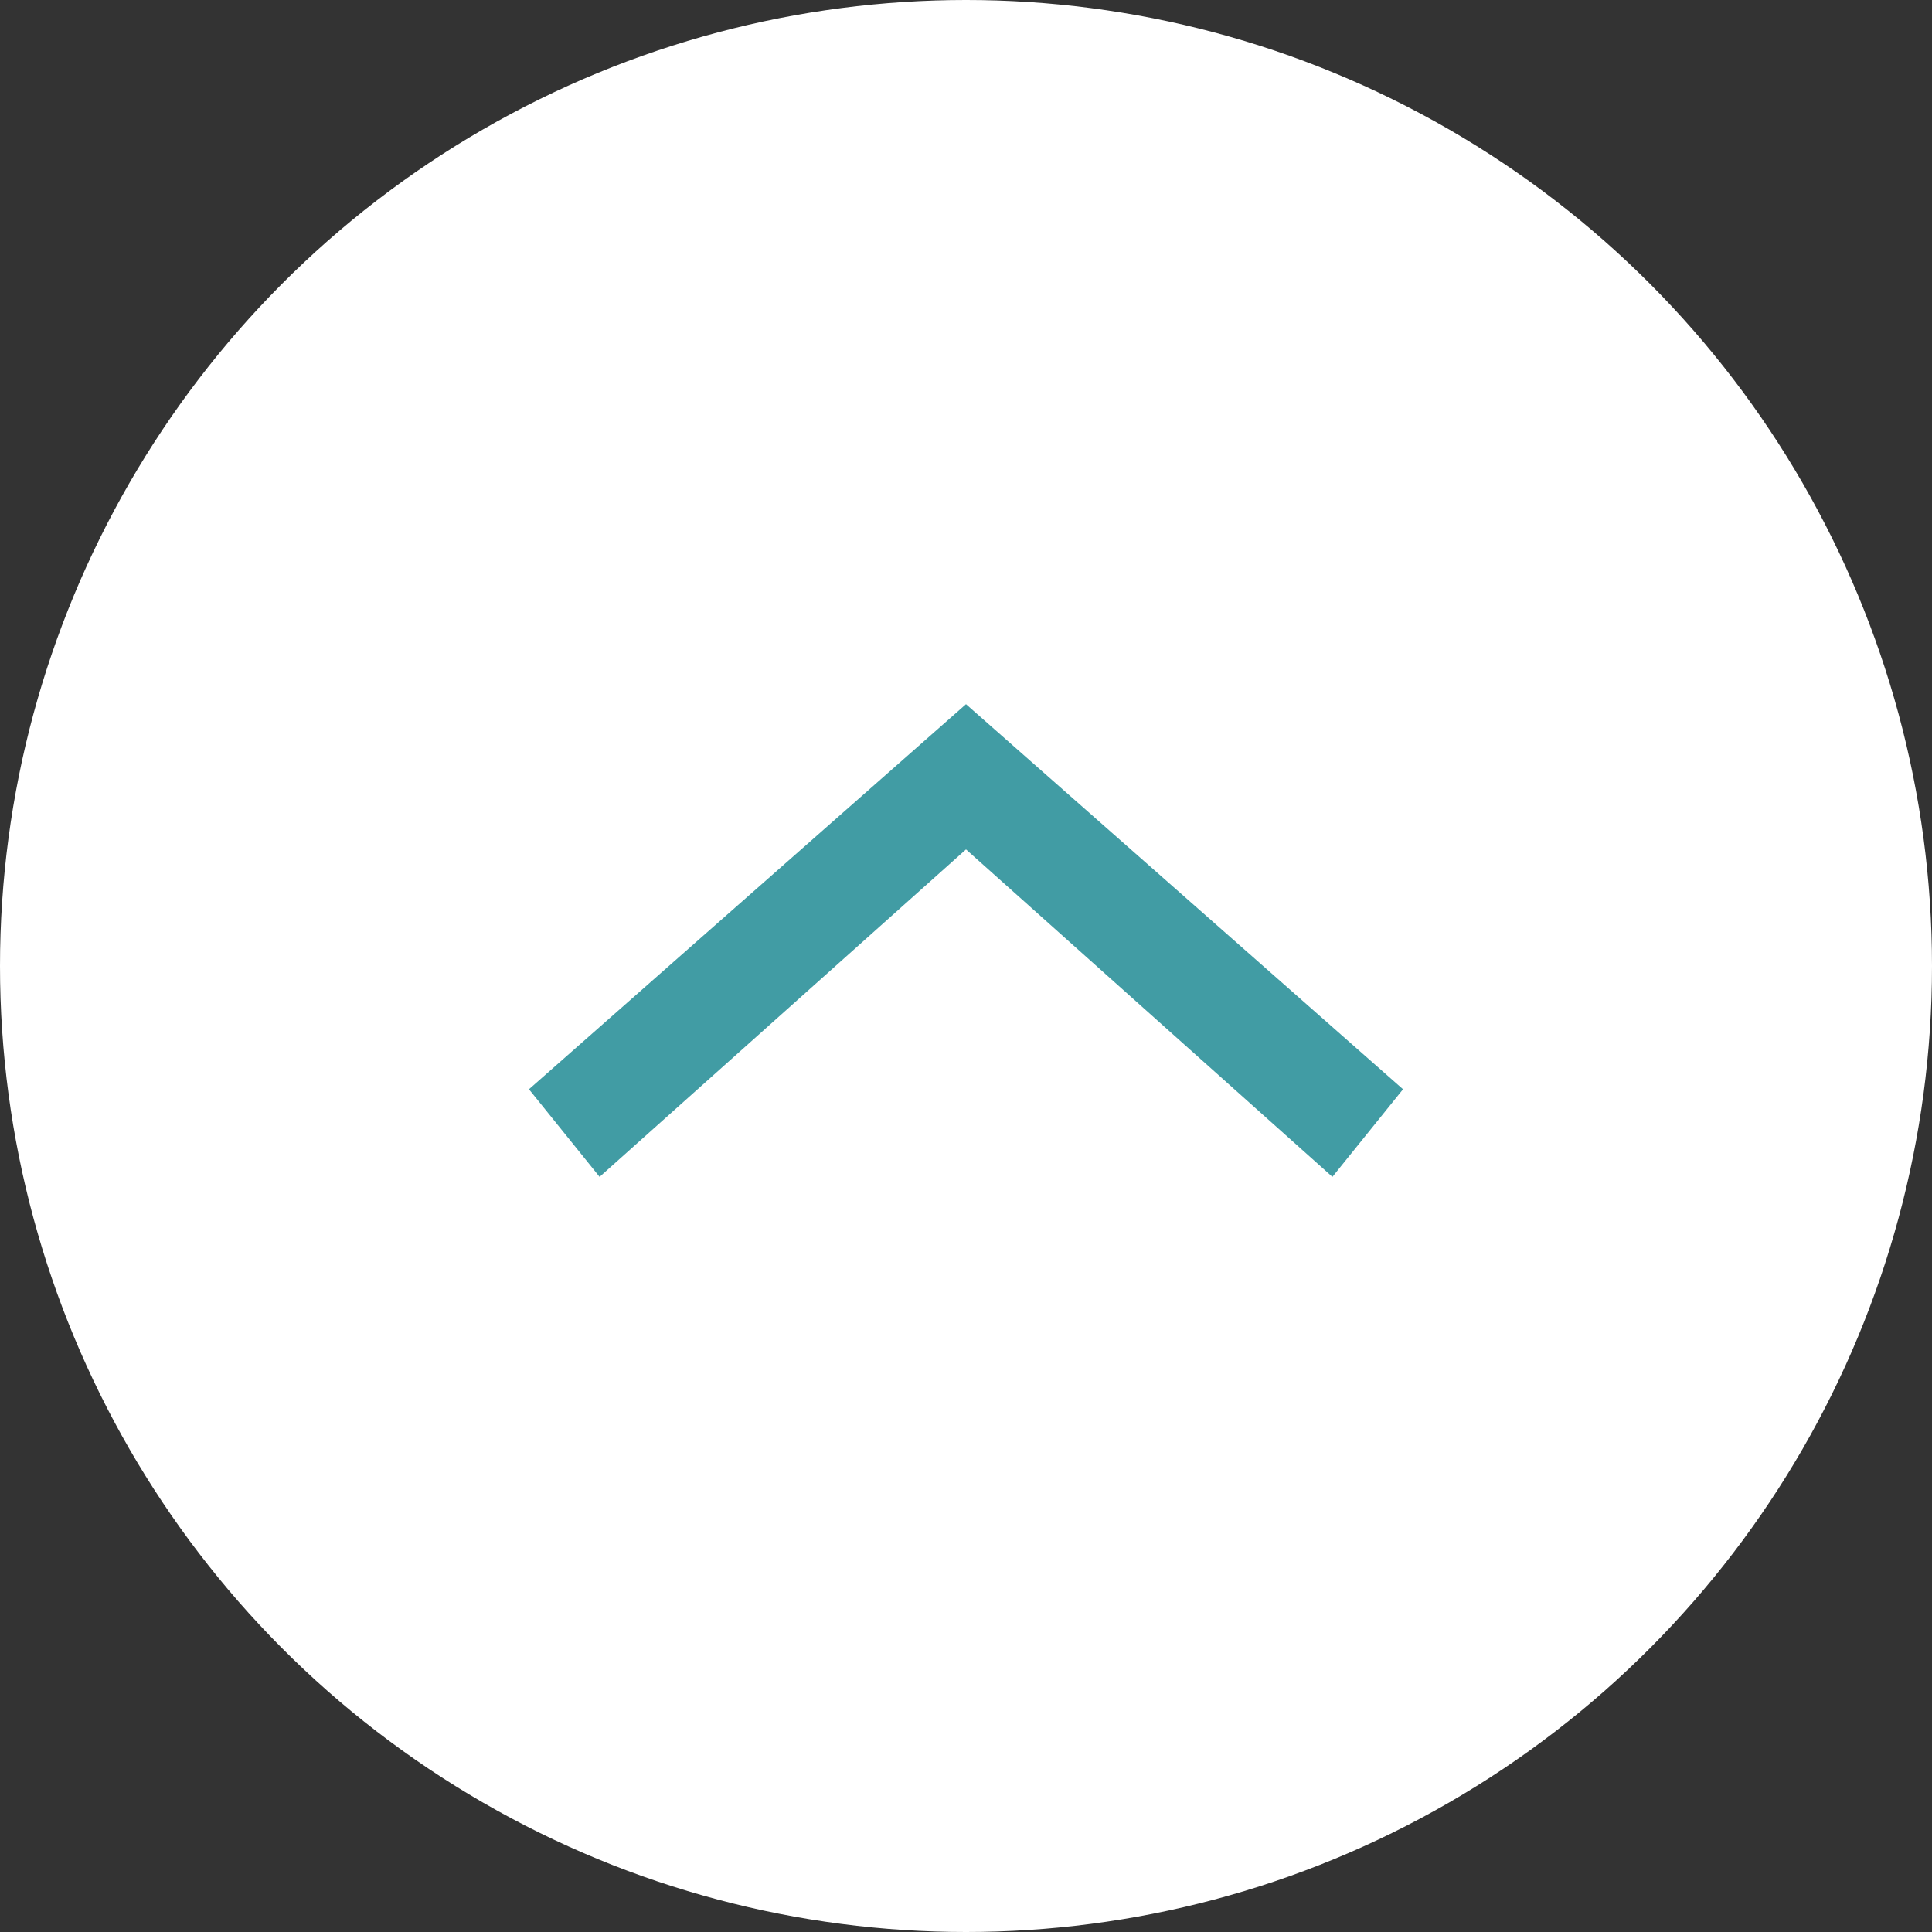
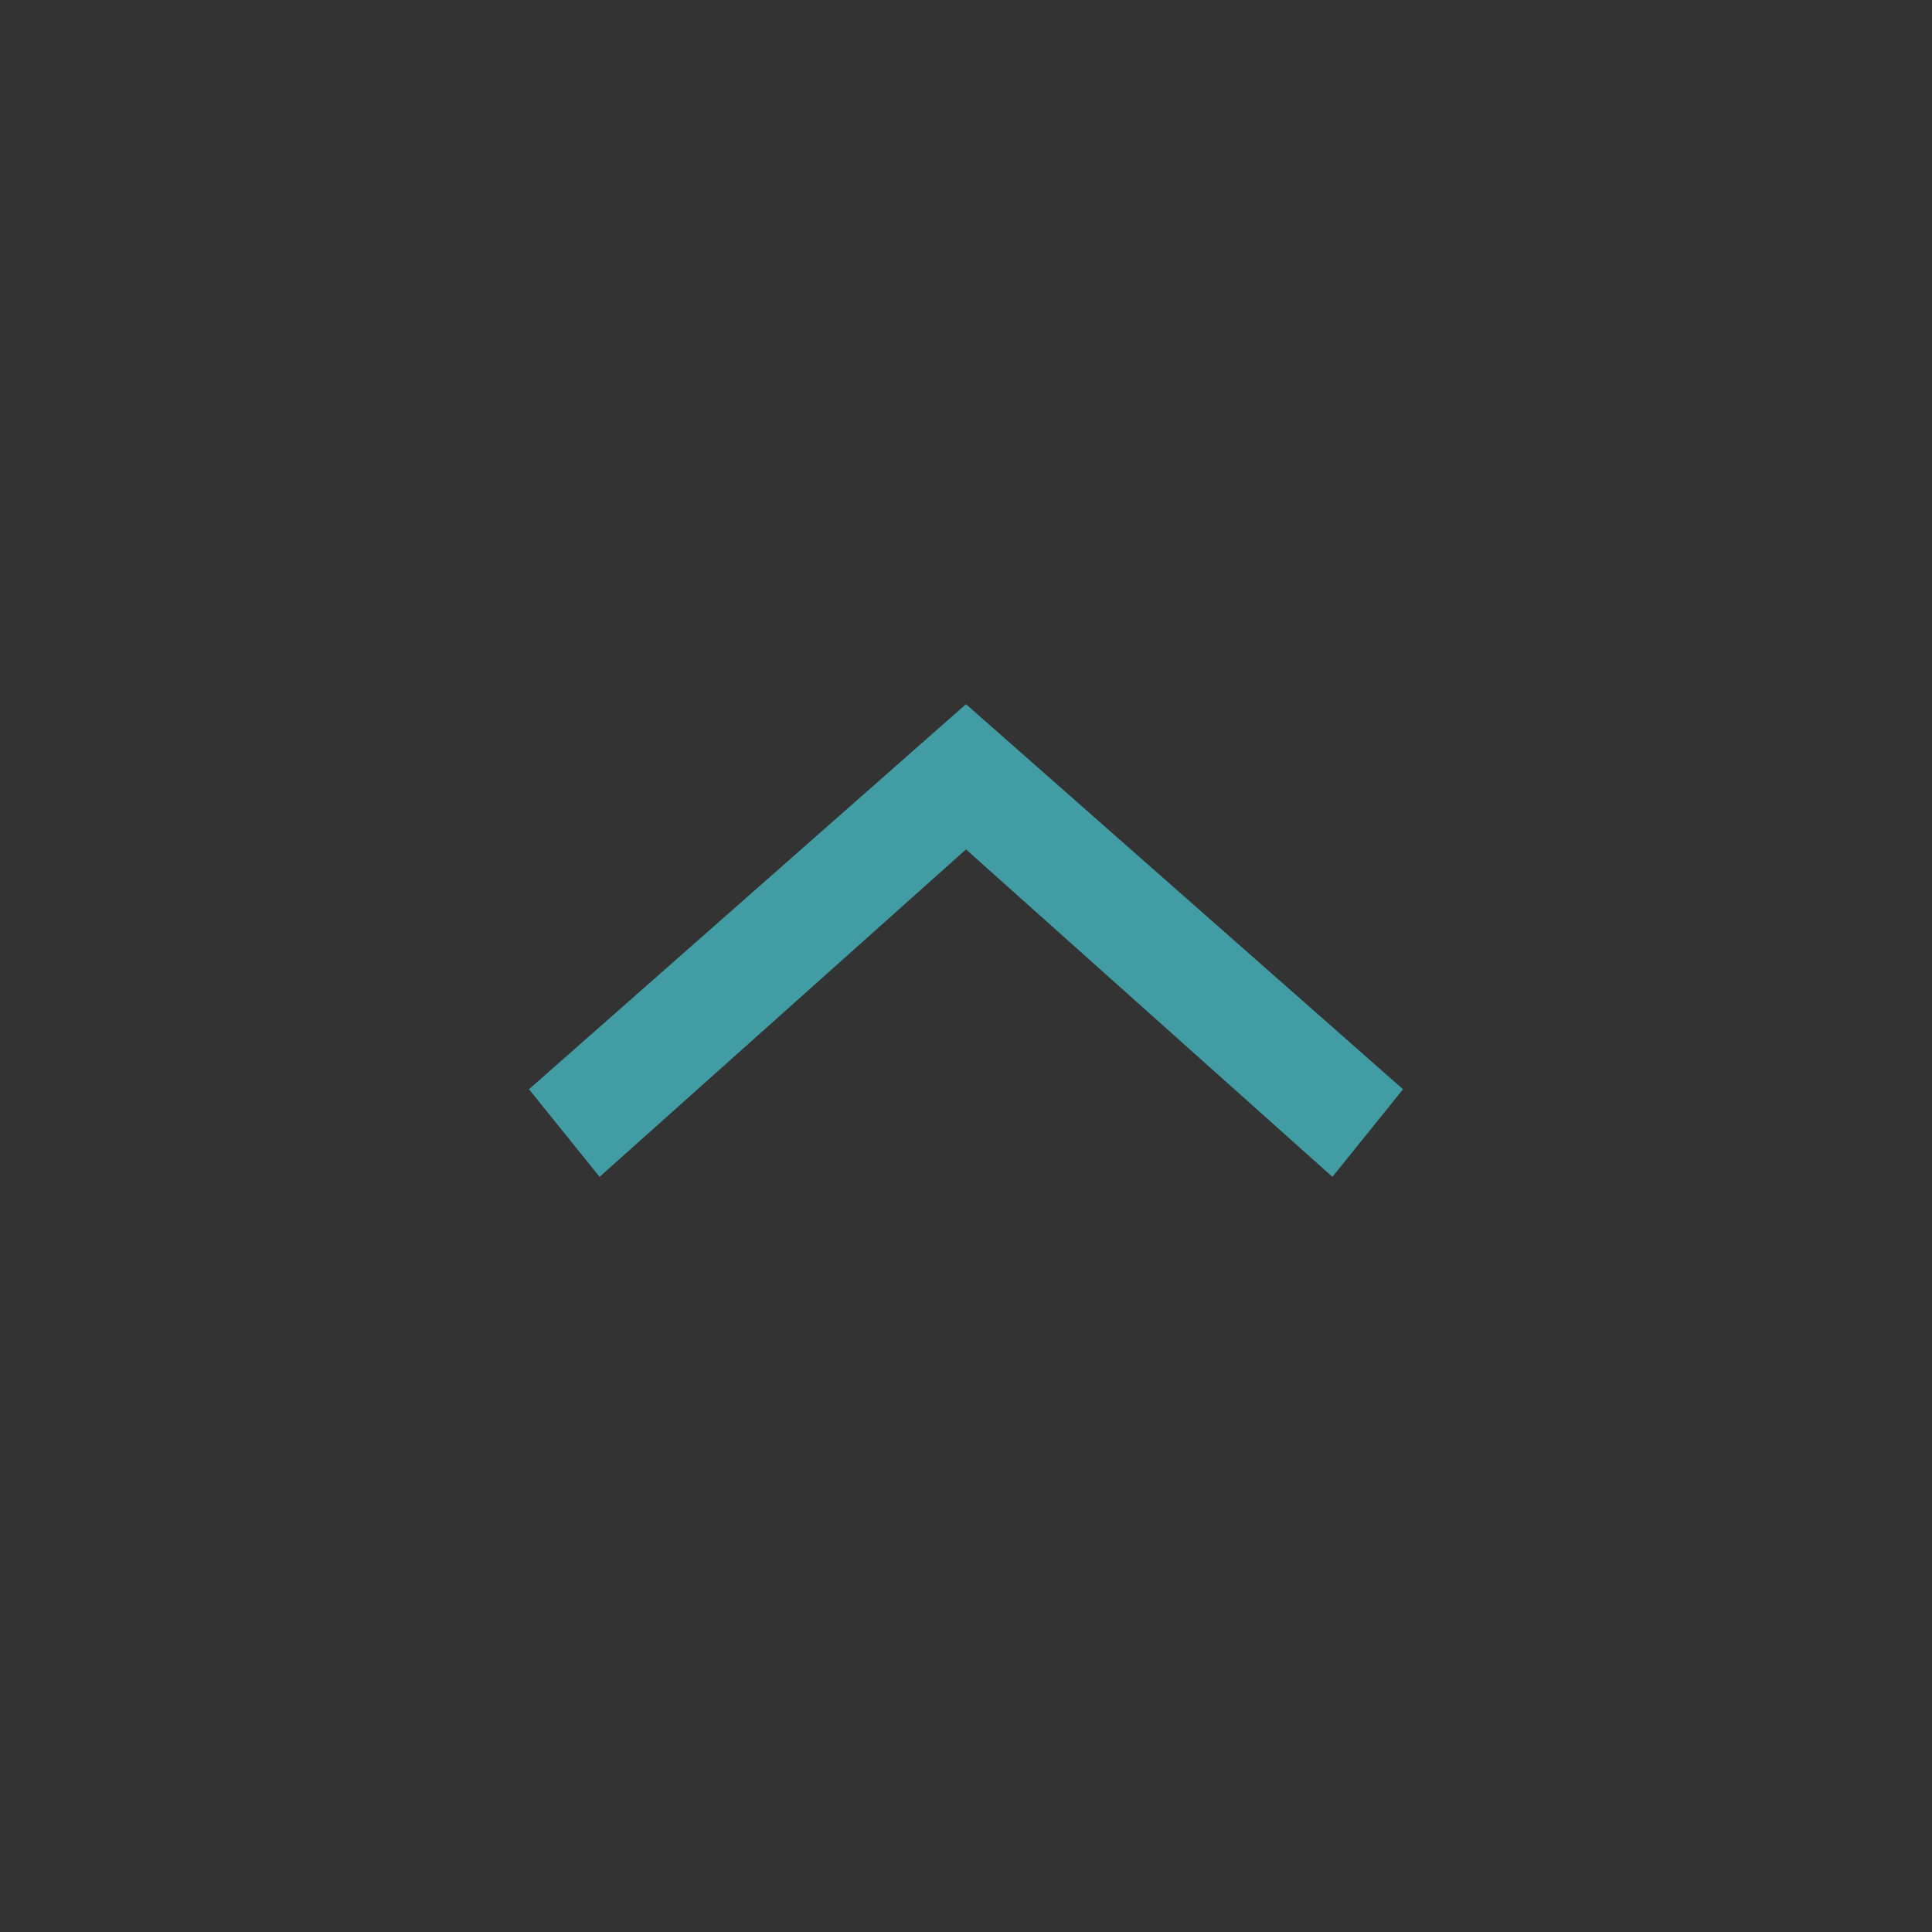
<svg xmlns="http://www.w3.org/2000/svg" viewBox="0 0 58 58">
  <rect x="0" y="0" width="58" height="58" fill="#333333" stroke="none" />
  <defs>
    <style>.a{fill:#fff;}.b{fill:#419ca4;}</style>
  </defs>
  <title>topBtn</title>
-   <circle class="a" cx="29" cy="29" r="29" />
  <path class="b" d="M42.12,32.7,40,35.33,29,25.5,18,35.33,15.88,32.7,29,21.14Z" />
</svg>